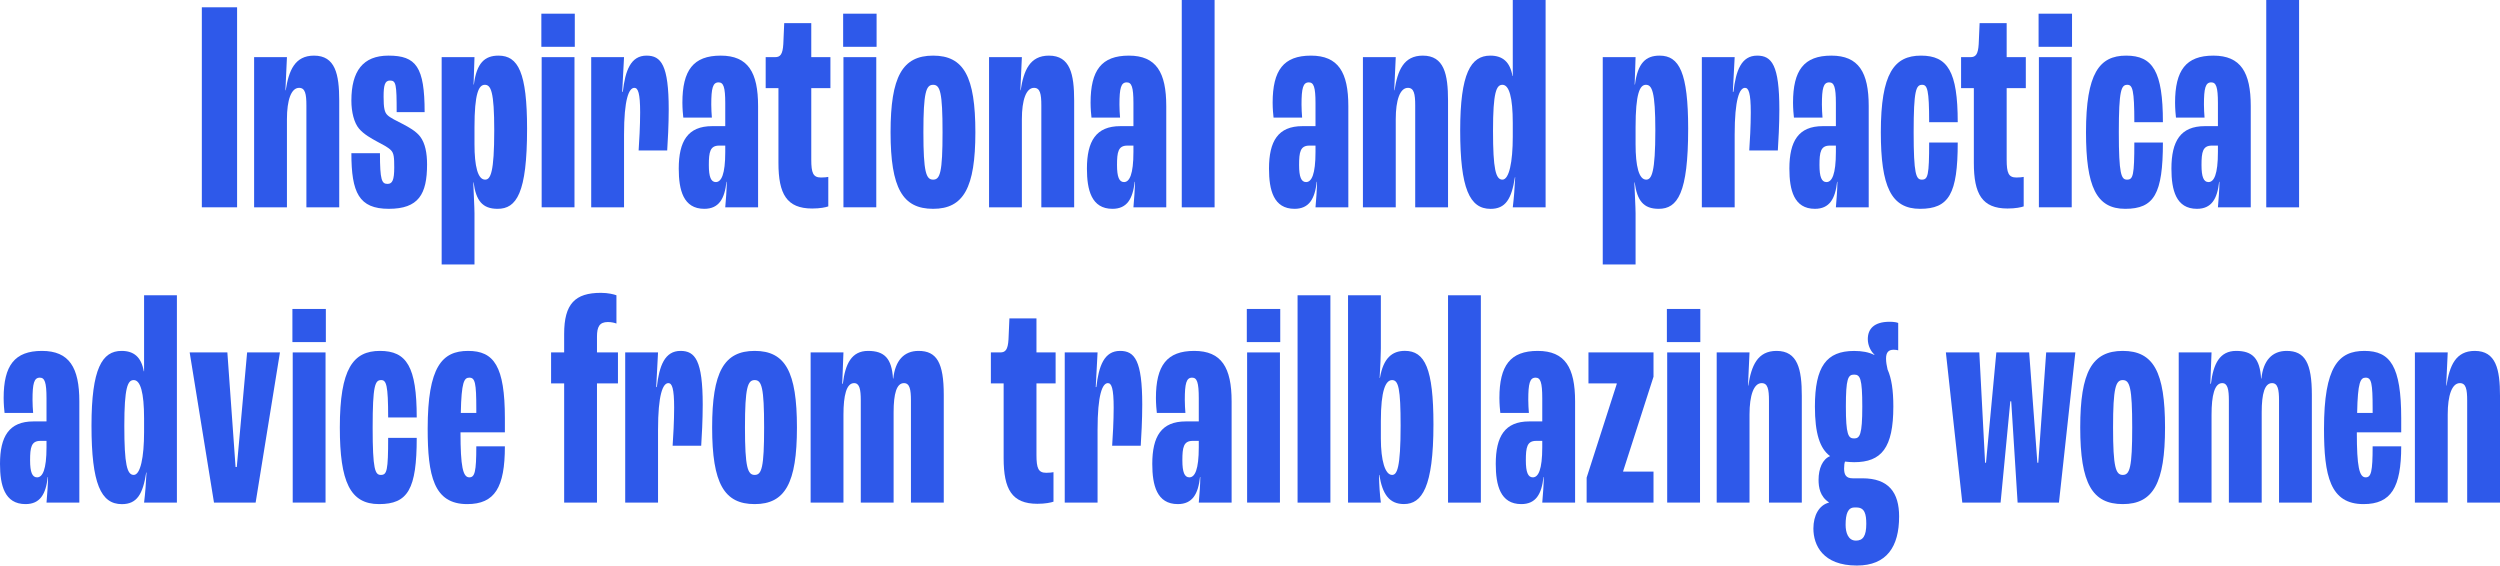
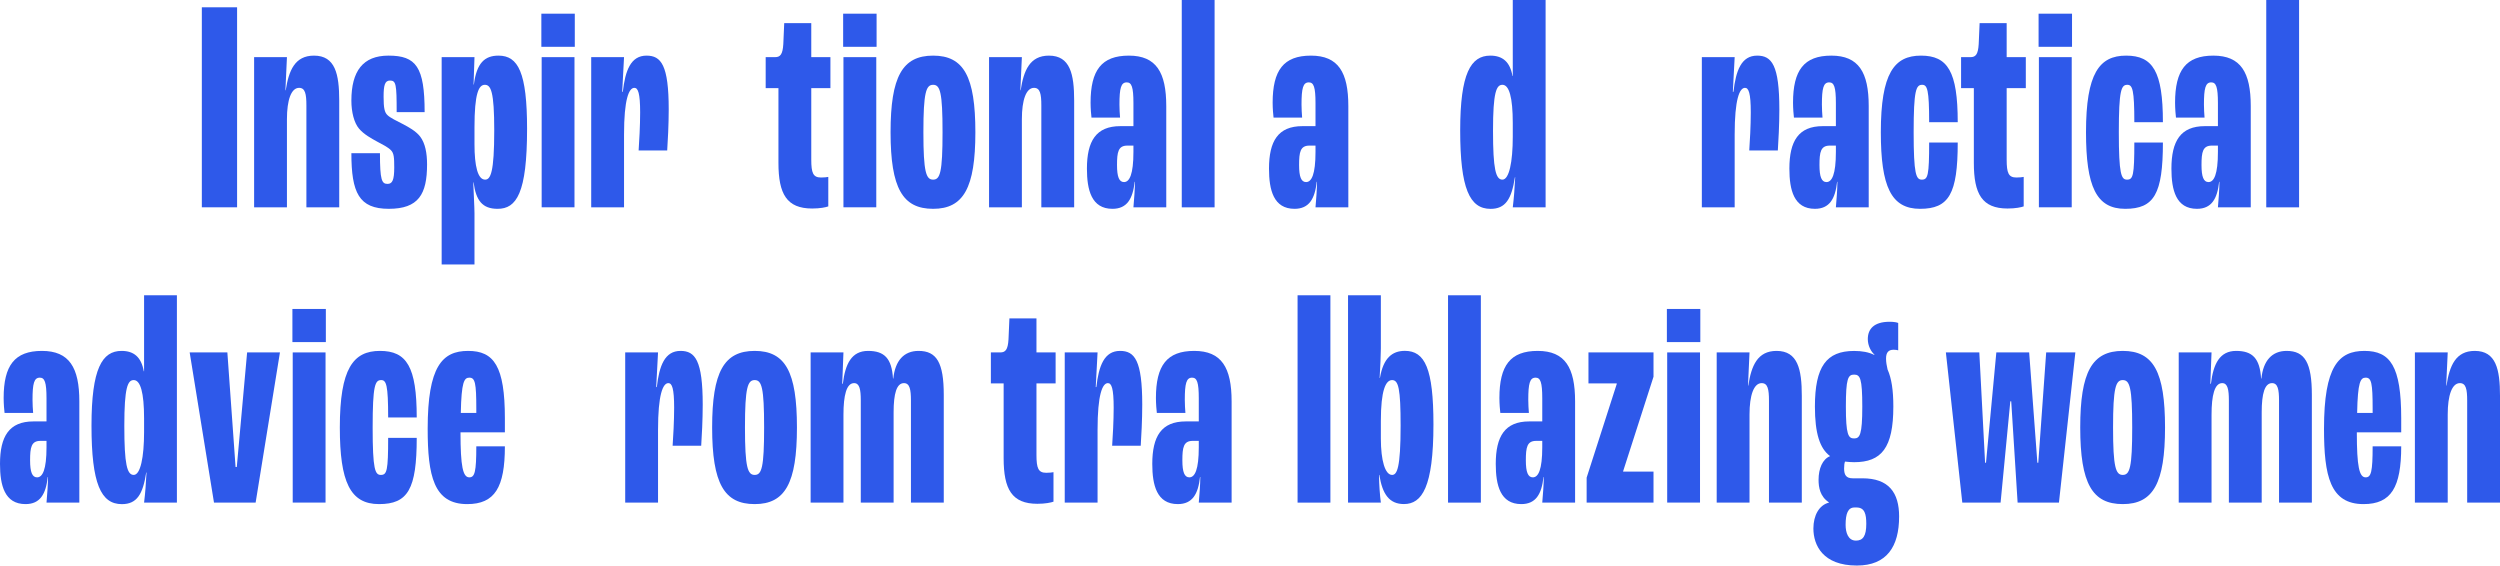
<svg xmlns="http://www.w3.org/2000/svg" viewBox="0 0 575.73 130.24" data-name="Layer 2" id="Layer_2">
  <defs>
    <style>
      .cls-1 {
        fill: #2e59ea;
      }
    </style>
  </defs>
  <g data-name="Layer 1" id="Layer_1-2">
    <g>
      <path d="M46.48,1.68h8.12v46.06h-8.12V1.68Z" class="cls-1" />
      <path d="M58.52,13.16h7.56l-.35,7.63h.07c.7-4.55,2.1-7.98,6.51-7.98,4.9,0,5.81,4.27,5.81,10.36v24.57h-7.56v-23.45c0-2.66-.28-4.06-1.68-4.06-1.82,0-2.8,2.8-2.8,7.21v20.3h-7.56V13.16Z" class="cls-1" />
      <path d="M80.92,35.28h6.58c0,6.23.42,7.07,1.75,7.07,1.12,0,1.54-.91,1.54-3.78,0-2.31-.07-3.29-.77-3.99s-1.96-1.33-3.15-1.96c-1.4-.77-3.08-1.68-4.2-3.01s-1.75-3.78-1.75-6.44c0-6.79,2.66-10.36,8.54-10.36,6.37,0,8.33,2.59,8.33,13.02h-6.44c0-6.44-.14-7.28-1.54-7.28-1.19,0-1.47,1.12-1.47,3.71s.21,3.64.91,4.27c.56.56,2.1,1.33,3.5,2.03,1.33.7,3.01,1.61,3.99,2.87,1.19,1.54,1.61,3.85,1.61,6.44,0,6.86-1.96,10.22-8.82,10.22s-8.61-3.71-8.61-12.81Z" class="cls-1" />
      <path d="M101.71,13.16h7.56l-.21,6.3h.07c.63-4.9,2.45-6.65,5.67-6.65,4.55,0,6.58,3.92,6.58,16.87,0,14.84-2.45,18.41-6.79,18.41-3.5,0-4.97-1.89-5.53-6.09h-.07c.07,2.24.28,5.74.28,7.14v11.76h-7.56V13.16ZM113.82,30.03c0-8.96-.77-10.5-2.17-10.5s-2.38,1.96-2.38,9.8v3.85c0,5.11.77,8.19,2.45,8.19,1.26,0,2.1-1.68,2.1-11.34Z" class="cls-1" />
      <path d="M124.67,3.15h7.7v7.63h-7.7V3.15ZM124.74,13.16h7.56v34.58h-7.56V13.16Z" class="cls-1" />
      <path d="M136.15,13.16h7.56l-.42,7.98h.14c.56-4.9,1.82-8.33,5.46-8.33,3.36,0,5.11,2.17,5.11,12.39,0,3.43-.21,7.42-.35,9.45h-6.58c.14-1.96.35-5.74.35-8.75,0-4.48-.49-5.67-1.33-5.67-1.26,0-2.38,2.59-2.38,10.78v16.73h-7.56V13.16Z" class="cls-1" />
-       <path d="M156.31,38.85c0-6.37,2.1-9.8,7.7-9.8h3.01v-5.32c0-3.71-.42-4.76-1.54-4.76-1.33,0-1.68,1.33-1.68,5.11,0,.91.07,2.24.14,3.01h-6.58c-.07-.49-.21-2.17-.21-3.43,0-7.49,2.52-10.85,8.82-10.85s8.61,3.85,8.61,11.62v23.31h-7.56c.14-1.61.35-4.27.35-5.88h-.07c-.42,3.92-1.75,6.23-5.11,6.23-4.83,0-5.88-4.34-5.88-9.24ZM167.02,35v-1.47h-1.4c-2.1,0-2.38,1.47-2.38,4.48,0,2.73.49,3.92,1.61,3.92,1.26,0,2.17-1.75,2.17-6.93Z" class="cls-1" />
      <path d="M179.27,37.52v-17.22h-2.94v-7.14h2.17c1.19,0,1.75-.63,1.89-3.01l.21-4.83h6.23v7.84h4.41v7.14h-4.41v16.45c0,3.08.42,4.13,2.24,4.13.77,0,1.33-.07,1.68-.14v6.79c-.56.21-1.89.49-3.71.49-5.88,0-7.77-3.36-7.77-10.5Z" class="cls-1" />
      <path d="M194.17,3.15h7.7v7.63h-7.7V3.15ZM194.24,13.16h7.56v34.58h-7.56V13.16Z" class="cls-1" />
      <path d="M205.09,30.45c0-12.81,2.73-17.64,9.8-17.64s9.73,4.83,9.73,17.64-2.73,17.64-9.73,17.64-9.8-4.69-9.8-17.64ZM217.06,30.45c0-9.24-.56-10.92-2.17-10.92s-2.24,1.68-2.24,10.92.63,10.92,2.24,10.92,2.17-1.68,2.17-10.92Z" class="cls-1" />
      <path d="M227.77,13.16h7.56l-.35,7.63h.07c.7-4.55,2.1-7.98,6.51-7.98,4.9,0,5.81,4.27,5.81,10.36v24.57h-7.56v-23.45c0-2.66-.28-4.06-1.68-4.06-1.82,0-2.8,2.8-2.8,7.21v20.3h-7.56V13.16Z" class="cls-1" />
      <path d="M250.31,38.85c0-6.37,2.1-9.8,7.7-9.8h3.01v-5.32c0-3.71-.42-4.76-1.54-4.76-1.33,0-1.68,1.33-1.68,5.11,0,.91.07,2.24.14,3.01h-6.58c-.07-.49-.21-2.17-.21-3.43,0-7.49,2.52-10.85,8.82-10.85s8.61,3.85,8.61,11.62v23.31h-7.56c.14-1.61.35-4.27.35-5.88h-.07c-.42,3.92-1.75,6.23-5.11,6.23-4.83,0-5.88-4.34-5.88-9.24ZM261.02,35v-1.47h-1.4c-2.1,0-2.38,1.47-2.38,4.48,0,2.73.49,3.92,1.61,3.92,1.26,0,2.17-1.75,2.17-6.93Z" class="cls-1" />
      <path d="M272.15,0h7.56v47.75h-7.56V0Z" class="cls-1" />
      <path d="M292.24,38.85c0-6.37,2.1-9.8,7.7-9.8h3.01v-5.32c0-3.71-.42-4.76-1.54-4.76-1.33,0-1.68,1.33-1.68,5.11,0,.91.07,2.24.14,3.01h-6.58c-.07-.49-.21-2.17-.21-3.43,0-7.49,2.52-10.85,8.82-10.85s8.61,3.85,8.61,11.62v23.31h-7.56c.14-1.61.35-4.27.35-5.88h-.07c-.42,3.92-1.75,6.23-5.11,6.23-4.83,0-5.88-4.34-5.88-9.24ZM302.95,35v-1.47h-1.4c-2.1,0-2.38,1.47-2.38,4.48,0,2.73.49,3.92,1.61,3.92,1.26,0,2.17-1.75,2.17-6.93Z" class="cls-1" />
-       <path d="M313.87,13.16h7.56l-.35,7.63h.07c.7-4.55,2.1-7.98,6.51-7.98,4.9,0,5.81,4.27,5.81,10.36v24.57h-7.56v-23.45c0-2.66-.28-4.06-1.68-4.06-1.82,0-2.8,2.8-2.8,7.21v20.3h-7.56V13.16Z" class="cls-1" />
      <path d="M336.27,30.03c0-13.16,2.45-17.22,6.93-17.22,2.87,0,4.55,1.47,5.11,4.69h.07V0h7.56v47.75h-7.56c.28-2.31.42-4.27.56-6.93h-.07c-.77,5.04-2.17,7.28-5.6,7.28-4.83,0-7-4.69-7-18.06ZM348.38,31.5v-3.15c0-5.95-.84-8.82-2.38-8.82-1.4,0-2.17,1.68-2.17,10.57s.63,11.27,2.17,11.27,2.38-4.06,2.38-9.87Z" class="cls-1" />
-       <path d="M369.1,13.16h7.56l-.21,6.3h.07c.63-4.9,2.45-6.65,5.67-6.65,4.55,0,6.58,3.92,6.58,16.87,0,14.84-2.45,18.41-6.79,18.41-3.5,0-4.97-1.89-5.53-6.09h-.07c.07,2.24.28,5.74.28,7.14v11.76h-7.56V13.16ZM381.21,30.03c0-8.96-.77-10.5-2.17-10.5s-2.38,1.96-2.38,9.8v3.85c0,5.11.77,8.19,2.45,8.19,1.26,0,2.1-1.68,2.1-11.34Z" class="cls-1" />
      <path d="M391.92,13.16h7.56l-.42,7.98h.14c.56-4.9,1.82-8.33,5.46-8.33,3.36,0,5.11,2.17,5.11,12.39,0,3.43-.21,7.42-.35,9.45h-6.58c.14-1.96.35-5.74.35-8.75,0-4.48-.49-5.67-1.33-5.67-1.26,0-2.38,2.59-2.38,10.78v16.73h-7.56V13.16Z" class="cls-1" />
      <path d="M412.08,38.85c0-6.37,2.1-9.8,7.7-9.8h3.01v-5.32c0-3.71-.42-4.76-1.54-4.76-1.33,0-1.68,1.33-1.68,5.11,0,.91.07,2.24.14,3.01h-6.58c-.07-.49-.21-2.17-.21-3.43,0-7.49,2.52-10.85,8.82-10.85s8.61,3.85,8.61,11.62v23.31h-7.56c.14-1.61.35-4.27.35-5.88h-.07c-.42,3.92-1.75,6.23-5.11,6.23-4.83,0-5.88-4.34-5.88-9.24ZM422.79,35v-1.47h-1.4c-2.1,0-2.38,1.47-2.38,4.48,0,2.73.49,3.92,1.61,3.92,1.26,0,2.17-1.75,2.17-6.93Z" class="cls-1" />
      <path d="M433.14,30.45c0-13.58,3.08-17.64,9.24-17.64s8.47,3.64,8.47,15.33h-6.58c0-7.49-.42-8.61-1.61-8.61-1.4,0-1.96,1.19-1.96,10.92s.56,10.92,1.89,10.92c1.4,0,1.68-.98,1.68-8.54h6.58c0,11.83-2.03,15.26-8.68,15.26s-9.03-5.11-9.03-17.64Z" class="cls-1" />
      <path d="M454.56,37.52v-17.22h-2.94v-7.14h2.17c1.19,0,1.75-.63,1.89-3.01l.21-4.83h6.23v7.84h4.41v7.14h-4.41v16.45c0,3.08.42,4.13,2.24,4.13.77,0,1.33-.07,1.68-.14v6.79c-.56.21-1.89.49-3.71.49-5.88,0-7.77-3.36-7.77-10.5Z" class="cls-1" />
      <path d="M469.47,3.15h7.7v7.63h-7.7V3.15ZM469.54,13.16h7.56v34.58h-7.56V13.16Z" class="cls-1" />
      <path d="M480.39,30.45c0-13.58,3.08-17.64,9.24-17.64s8.47,3.64,8.47,15.33h-6.58c0-7.49-.42-8.61-1.61-8.61-1.4,0-1.96,1.19-1.96,10.92s.56,10.92,1.89,10.92c1.4,0,1.68-.98,1.68-8.54h6.58c0,11.83-2.03,15.26-8.68,15.26s-9.03-5.11-9.03-17.64Z" class="cls-1" />
      <path d="M500.06,38.85c0-6.37,2.1-9.8,7.7-9.8h3.01v-5.32c0-3.71-.42-4.76-1.54-4.76-1.33,0-1.68,1.33-1.68,5.11,0,.91.07,2.24.14,3.01h-6.58c-.07-.49-.21-2.17-.21-3.43,0-7.49,2.52-10.85,8.82-10.85s8.61,3.85,8.61,11.62v23.31h-7.56c.14-1.61.35-4.27.35-5.88h-.07c-.42,3.92-1.75,6.23-5.11,6.23-4.83,0-5.88-4.34-5.88-9.24ZM510.77,35v-1.47h-1.4c-2.1,0-2.38,1.47-2.38,4.48,0,2.73.49,3.92,1.61,3.92,1.26,0,2.17-1.75,2.17-6.93Z" class="cls-1" />
      <path d="M521.9,0h7.56v47.75h-7.56V0Z" class="cls-1" />
      <path d="M0,106.85c0-6.37,2.1-9.8,7.7-9.8h3.01v-5.32c0-3.71-.42-4.76-1.54-4.76-1.33,0-1.68,1.33-1.68,5.11,0,.91.07,2.24.14,3.01H1.05c-.07-.49-.21-2.17-.21-3.43,0-7.49,2.52-10.85,8.82-10.85s8.61,3.85,8.61,11.62v23.31h-7.56c.14-1.61.35-4.27.35-5.88h-.07c-.42,3.92-1.75,6.23-5.11,6.23-4.83,0-5.88-4.34-5.88-9.24ZM10.71,103v-1.47h-1.4c-2.1,0-2.38,1.47-2.38,4.48,0,2.73.49,3.92,1.61,3.92,1.26,0,2.17-1.75,2.17-6.93Z" class="cls-1" />
      <path d="M21.07,98.03c0-13.16,2.45-17.22,6.93-17.22,2.87,0,4.55,1.47,5.11,4.69h.07v-17.5h7.56v47.75h-7.56c.28-2.31.42-4.27.56-6.93h-.07c-.77,5.04-2.17,7.28-5.6,7.28-4.83,0-7-4.69-7-18.06ZM33.18,99.5v-3.15c0-5.95-.84-8.82-2.38-8.82-1.4,0-2.17,1.68-2.17,10.57s.63,11.27,2.17,11.27,2.38-4.06,2.38-9.87Z" class="cls-1" />
      <path d="M43.68,81.16h8.68l1.89,26.39h.28l2.38-26.39h7.56l-5.6,34.58h-9.59l-5.6-34.58Z" class="cls-1" />
      <path d="M67.34,71.15h7.7v7.63h-7.7v-7.63ZM67.41,81.16h7.56v34.58h-7.56v-34.58Z" class="cls-1" />
      <path d="M78.26,98.45c0-13.58,3.08-17.64,9.24-17.64s8.47,3.64,8.47,15.33h-6.58c0-7.49-.42-8.61-1.61-8.61-1.4,0-1.96,1.19-1.96,10.92s.56,10.92,1.89,10.92c1.4,0,1.68-.98,1.68-8.54h6.58c0,11.83-2.03,15.26-8.68,15.26s-9.03-5.11-9.03-17.64Z" class="cls-1" />
      <path d="M116.27,99.57h-10.22c0,7.91.56,10.36,2.03,10.36,1.26,0,1.61-1.26,1.61-7.14h6.58c0,9.45-2.31,13.3-8.68,13.3-7.7,0-9.1-6.51-9.1-17.36,0-14.35,3.36-17.92,9.31-17.92s8.47,3.5,8.47,15.54v3.22ZM109.69,94.18c0-6.02-.28-7.21-1.61-7.21-1.19,0-1.82.98-1.96,8.12h3.57v-.91Z" class="cls-1" />
-       <path d="M129.92,88.3h-3.01v-7.14h3.01v-4.27c0-6.93,2.52-9.45,8.47-9.45,1.68,0,3.01.35,3.57.56v6.51c-.35-.14-1.12-.35-1.96-.35-1.96,0-2.52,1.12-2.52,3.36v3.64h4.83v7.14h-4.83v27.44h-7.56v-27.44Z" class="cls-1" />
      <path d="M143.98,81.16h7.56l-.42,7.98h.14c.56-4.9,1.82-8.33,5.46-8.33,3.36,0,5.11,2.17,5.11,12.39,0,3.43-.21,7.42-.35,9.45h-6.58c.14-1.96.35-5.74.35-8.75,0-4.48-.49-5.67-1.33-5.67-1.26,0-2.38,2.59-2.38,10.78v16.73h-7.56v-34.58Z" class="cls-1" />
      <path d="M164,98.45c0-12.81,2.73-17.64,9.8-17.64s9.73,4.83,9.73,17.64-2.73,17.64-9.73,17.64-9.8-4.69-9.8-17.64ZM175.97,98.45c0-9.24-.56-10.92-2.17-10.92s-2.24,1.68-2.24,10.92.63,10.92,2.24,10.92,2.17-1.68,2.17-10.92Z" class="cls-1" />
      <path d="M186.68,81.16h7.56l-.28,7.21h.14c.56-4.62,2.03-7.56,5.81-7.56s5.46,1.75,5.74,6.37h.07c.42-4.13,2.45-6.37,5.81-6.37,4.2,0,5.81,2.73,5.81,10.15v24.78h-7.56v-23.52c0-2.52-.28-3.99-1.61-3.99-1.68,0-2.38,2.38-2.38,6.72v20.79h-7.56v-23.52c0-2.52-.28-3.99-1.54-3.99-1.75,0-2.45,2.8-2.45,7.28v20.23h-7.56v-34.58Z" class="cls-1" />
      <path d="M231.13,105.52v-17.22h-2.94v-7.14h2.17c1.19,0,1.75-.63,1.89-3.01l.21-4.83h6.23v7.84h4.41v7.14h-4.41v16.45c0,3.08.42,4.13,2.24,4.13.77,0,1.33-.07,1.68-.14v6.79c-.56.21-1.89.49-3.71.49-5.88,0-7.77-3.36-7.77-10.5Z" class="cls-1" />
      <path d="M245.2,81.16h7.56l-.42,7.98h.14c.56-4.9,1.82-8.33,5.46-8.33,3.36,0,5.11,2.17,5.11,12.39,0,3.43-.21,7.42-.35,9.45h-6.58c.14-1.96.35-5.74.35-8.75,0-4.48-.49-5.67-1.33-5.67-1.26,0-2.38,2.59-2.38,10.78v16.73h-7.56v-34.58Z" class="cls-1" />
      <path d="M265.36,106.85c0-6.37,2.1-9.8,7.7-9.8h3.01v-5.32c0-3.71-.42-4.76-1.54-4.76-1.33,0-1.68,1.33-1.68,5.11,0,.91.07,2.24.14,3.01h-6.58c-.07-.49-.21-2.17-.21-3.43,0-7.49,2.52-10.85,8.82-10.85s8.61,3.85,8.61,11.62v23.31h-7.56c.14-1.61.35-4.27.35-5.88h-.07c-.42,3.92-1.75,6.23-5.11,6.23-4.83,0-5.88-4.34-5.88-9.24ZM276.07,103v-1.47h-1.4c-2.1,0-2.38,1.47-2.38,4.48,0,2.73.49,3.92,1.61,3.92,1.26,0,2.17-1.75,2.17-6.93Z" class="cls-1" />
-       <path d="M287.13,71.15h7.7v7.63h-7.7v-7.63ZM287.2,81.16h7.56v34.58h-7.56v-34.58Z" class="cls-1" />
      <path d="M298.82,68h7.56v47.75h-7.56v-47.75Z" class="cls-1" />
      <path d="M317.65,109.37h-.07c0,2.1.21,4.83.42,6.37h-7.56v-47.75h7.56v12.25c0,1.33-.14,4.62-.28,6.79h.07c.77-4.55,2.8-6.23,5.74-6.23,4.62,0,6.58,4.06,6.58,16.94,0,14.49-2.66,18.34-6.79,18.34-3.36,0-4.97-2.24-5.67-6.72ZM322.55,98.03c0-8.54-.49-10.5-1.96-10.5s-2.59,2.31-2.59,9.45v3.99c0,5.11.98,8.4,2.59,8.4,1.12,0,1.96-1.54,1.96-11.34Z" class="cls-1" />
      <path d="M333.47,68h7.56v47.75h-7.56v-47.75Z" class="cls-1" />
      <path d="M344.46,106.85c0-6.37,2.1-9.8,7.7-9.8h3.01v-5.32c0-3.71-.42-4.76-1.54-4.76-1.33,0-1.68,1.33-1.68,5.11,0,.91.07,2.24.14,3.01h-6.58c-.07-.49-.21-2.17-.21-3.43,0-7.49,2.52-10.85,8.82-10.85s8.61,3.85,8.61,11.62v23.31h-7.56c.14-1.61.35-4.27.35-5.88h-.07c-.42,3.92-1.75,6.23-5.11,6.23-4.83,0-5.88-4.34-5.88-9.24ZM355.17,103v-1.47h-1.4c-2.1,0-2.38,1.47-2.38,4.48,0,2.73.49,3.92,1.61,3.92,1.26,0,2.17-1.75,2.17-6.93Z" class="cls-1" />
      <path d="M365.39,110l6.93-21.56v-.14h-6.51v-7.14h14.98v5.6l-7,21.77v.07h7v7.14h-15.4v-5.74Z" class="cls-1" />
      <path d="M383.87,71.15h7.7v7.63h-7.7v-7.63ZM383.94,81.16h7.56v34.58h-7.56v-34.58Z" class="cls-1" />
      <path d="M395.34,81.16h7.56l-.35,7.63h.07c.7-4.55,2.1-7.98,6.51-7.98,4.9,0,5.81,4.27,5.81,10.36v24.57h-7.56v-23.45c0-2.66-.28-4.06-1.68-4.06-1.82,0-2.8,2.8-2.8,7.21v20.3h-7.56v-34.58Z" class="cls-1" />
      <path d="M437.35,118.97c0,6.86-2.8,11.27-9.73,11.27-7.84,0-10.01-4.69-10.01-8.54,0-3.01,1.33-5.39,3.57-5.95v-.07c-2.03-1.33-2.38-3.43-2.38-5.18,0-2.59.91-4.76,2.66-5.46-2.38-1.75-3.5-5.25-3.5-11.41,0-9.24,2.66-12.81,9.03-12.81,1.82,0,3.36.28,4.62.91l.07-.07c-.77-.63-1.54-2.03-1.54-3.57,0-2.31,1.4-3.99,5.04-3.99.98,0,1.68.14,1.96.28v6.3c-.21-.07-.56-.14-1.05-.14-1.19,0-1.75.63-1.75,2.03,0,.84.14,1.61.35,2.52.91,2.03,1.33,4.76,1.33,8.54,0,9.52-2.73,12.81-9.03,12.81-.77,0-1.47-.07-2.1-.14-.14.35-.21.91-.21,1.61,0,1.47.49,2.24,1.96,2.24h2.24c6.09,0,8.47,3.29,8.47,8.82ZM429.79,120.65c0-2.24-.35-3.78-2.24-3.78h-.49c-1.47,0-2.03,1.4-2.03,3.99,0,1.75.56,3.64,2.38,3.64,1.61,0,2.38-1.05,2.38-3.85ZM425.09,93.62c0,6.51.56,7.35,1.89,7.35s1.89-.84,1.89-7.35-.49-7.35-1.89-7.35-1.89.91-1.89,7.35Z" class="cls-1" />
      <path d="M448.12,81.16h7.7l1.33,25.41h.21l2.38-25.41h7.56l1.89,25.41h.21l1.82-25.41h6.72l-3.78,34.58h-9.52l-1.47-23.31h-.21l-2.24,23.31h-8.82l-3.78-34.58Z" class="cls-1" />
      <path d="M479.06,98.45c0-12.81,2.73-17.64,9.8-17.64s9.73,4.83,9.73,17.64-2.73,17.64-9.73,17.64-9.8-4.69-9.8-17.64ZM491.03,98.45c0-9.24-.56-10.92-2.17-10.92s-2.24,1.68-2.24,10.92.63,10.92,2.24,10.92,2.17-1.68,2.17-10.92Z" class="cls-1" />
      <path d="M501.74,81.16h7.56l-.28,7.21h.14c.56-4.62,2.03-7.56,5.81-7.56s5.46,1.75,5.74,6.37h.07c.42-4.13,2.45-6.37,5.81-6.37,4.2,0,5.81,2.73,5.81,10.15v24.78h-7.56v-23.52c0-2.52-.28-3.99-1.61-3.99-1.68,0-2.38,2.38-2.38,6.72v20.79h-7.56v-23.52c0-2.52-.28-3.99-1.54-3.99-1.75,0-2.45,2.8-2.45,7.28v20.23h-7.56v-34.58Z" class="cls-1" />
      <path d="M552.98,99.57h-10.22c0,7.91.56,10.36,2.03,10.36,1.26,0,1.61-1.26,1.61-7.14h6.58c0,9.45-2.31,13.3-8.68,13.3-7.7,0-9.1-6.51-9.1-17.36,0-14.35,3.36-17.92,9.31-17.92s8.47,3.5,8.47,15.54v3.22ZM546.4,94.18c0-6.02-.28-7.21-1.61-7.21-1.19,0-1.82.98-1.96,8.12h3.57v-.91Z" class="cls-1" />
      <path d="M556.13,81.16h7.56l-.35,7.63h.07c.7-4.55,2.1-7.98,6.51-7.98,4.9,0,5.81,4.27,5.81,10.36v24.57h-7.56v-23.45c0-2.66-.28-4.06-1.68-4.06-1.82,0-2.8,2.8-2.8,7.21v20.3h-7.56v-34.58Z" class="cls-1" />
    </g>
  </g>
</svg>